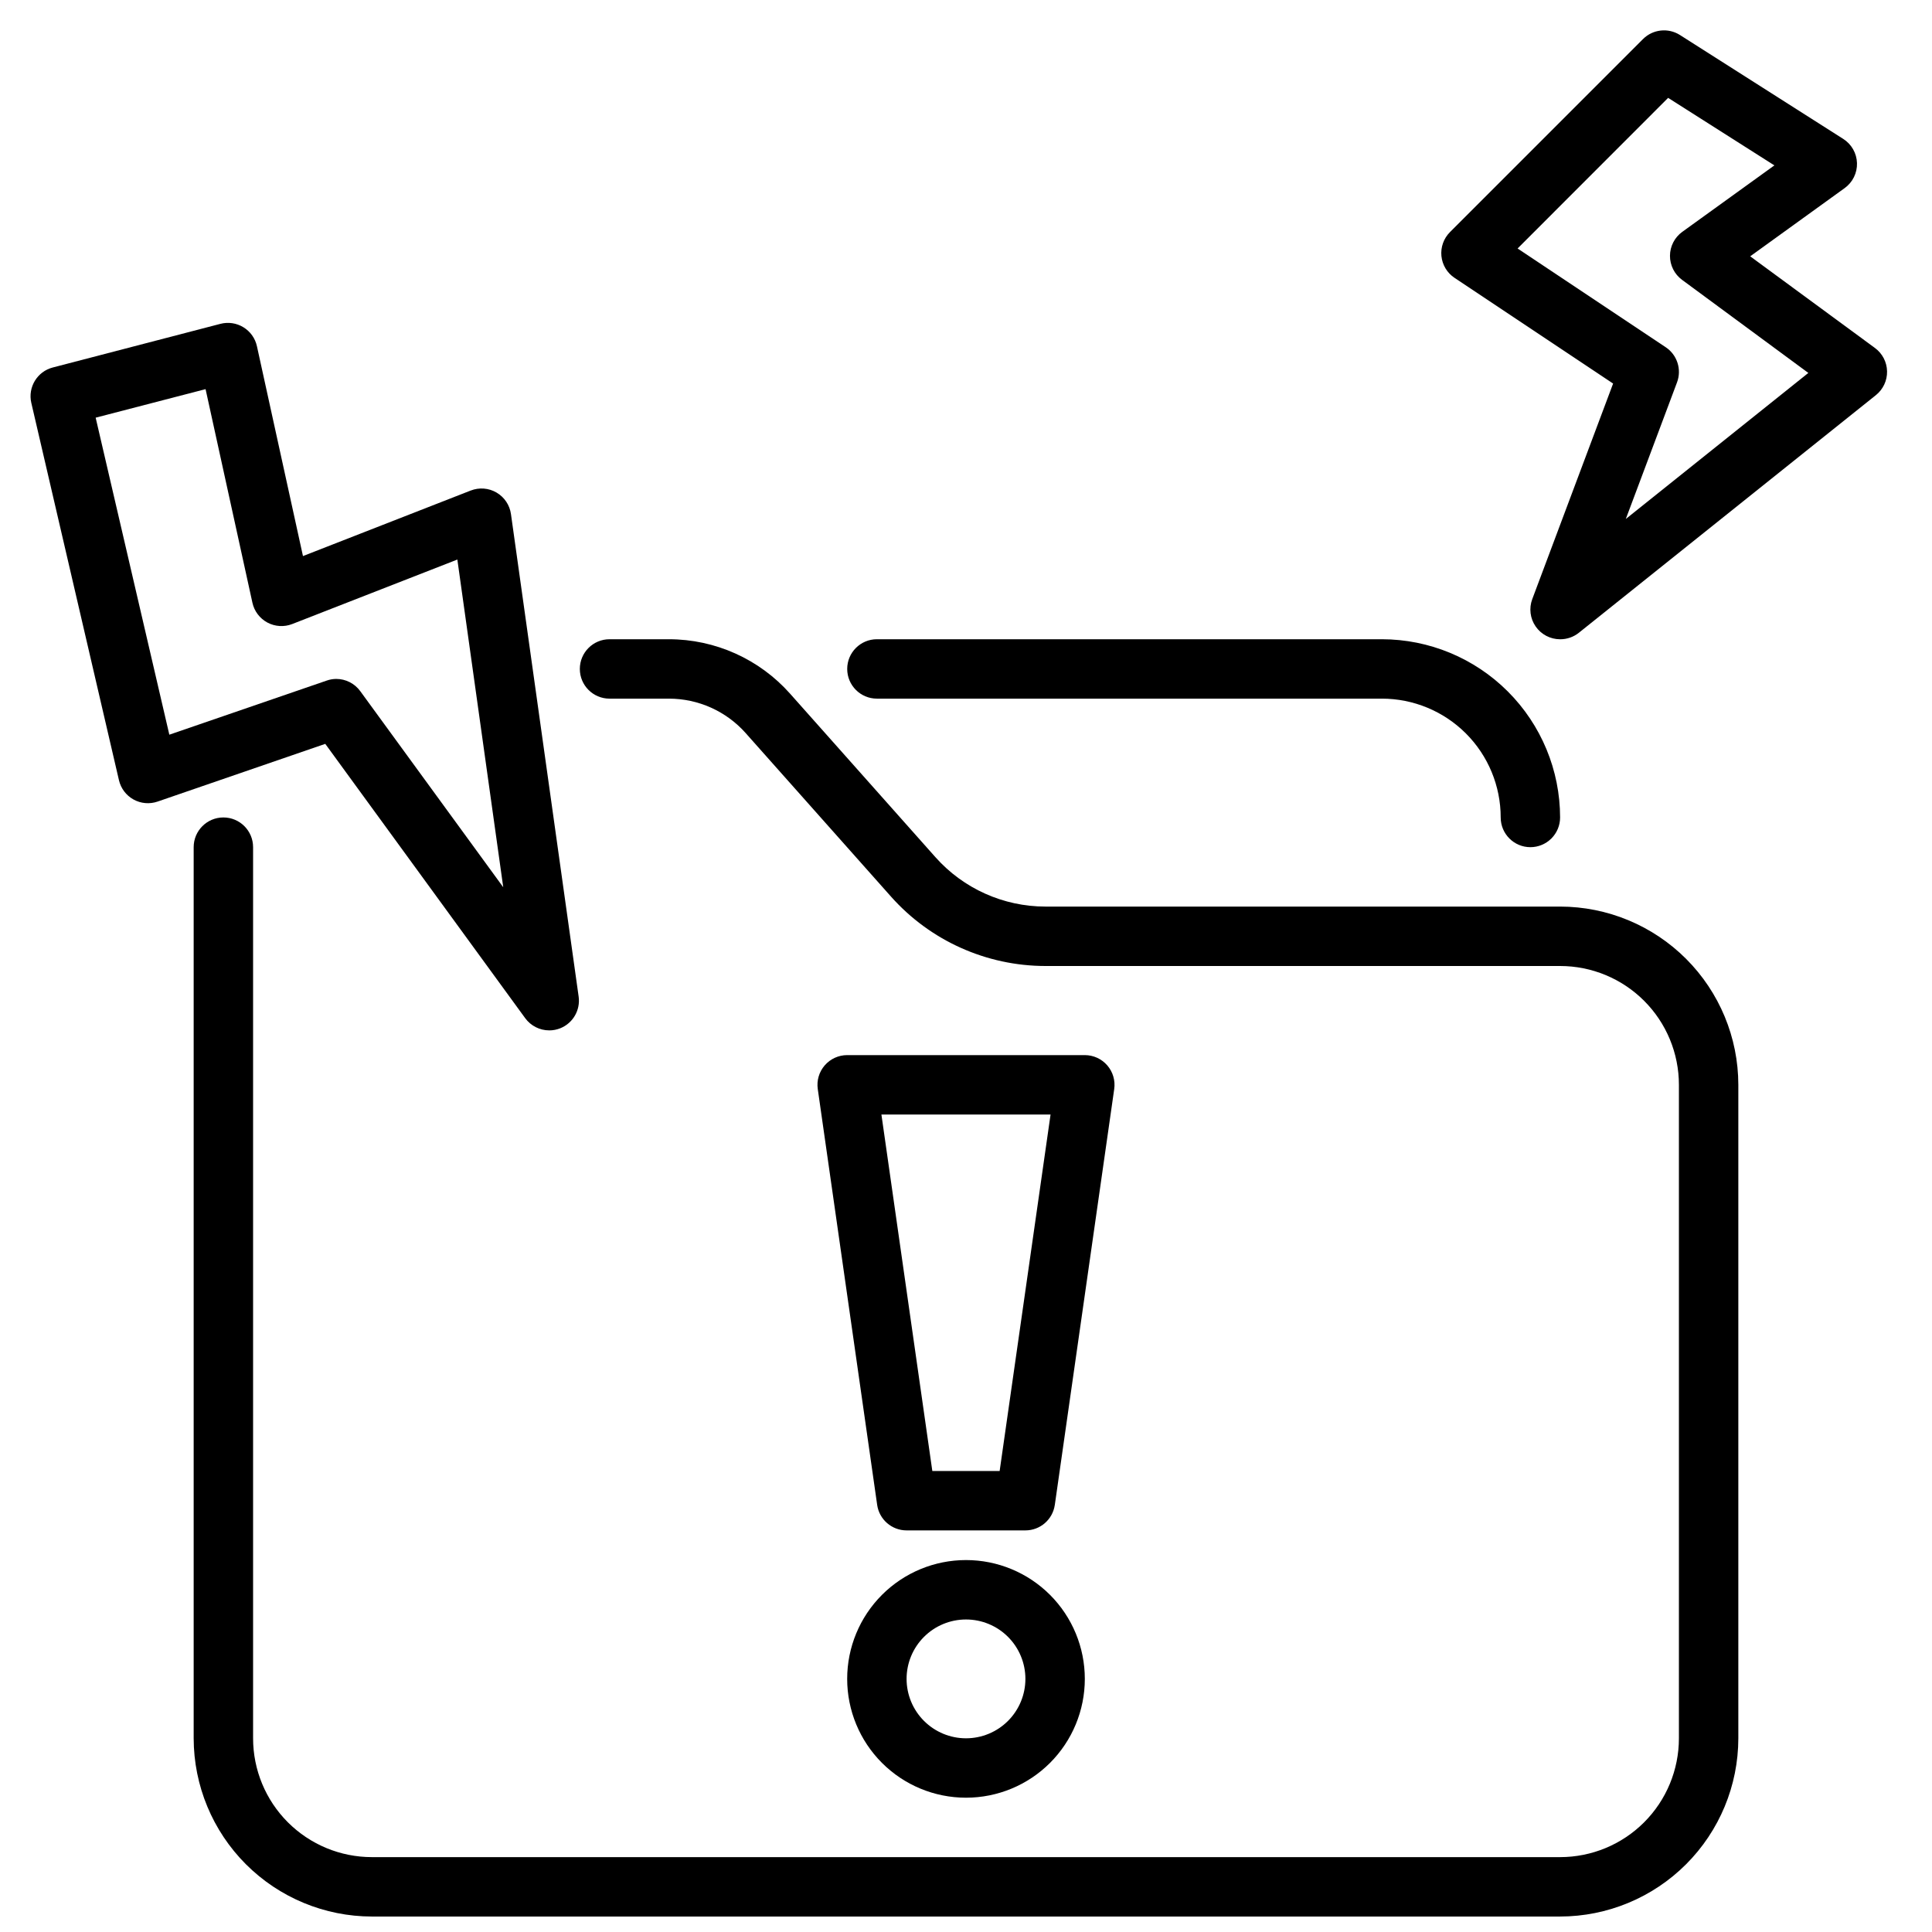
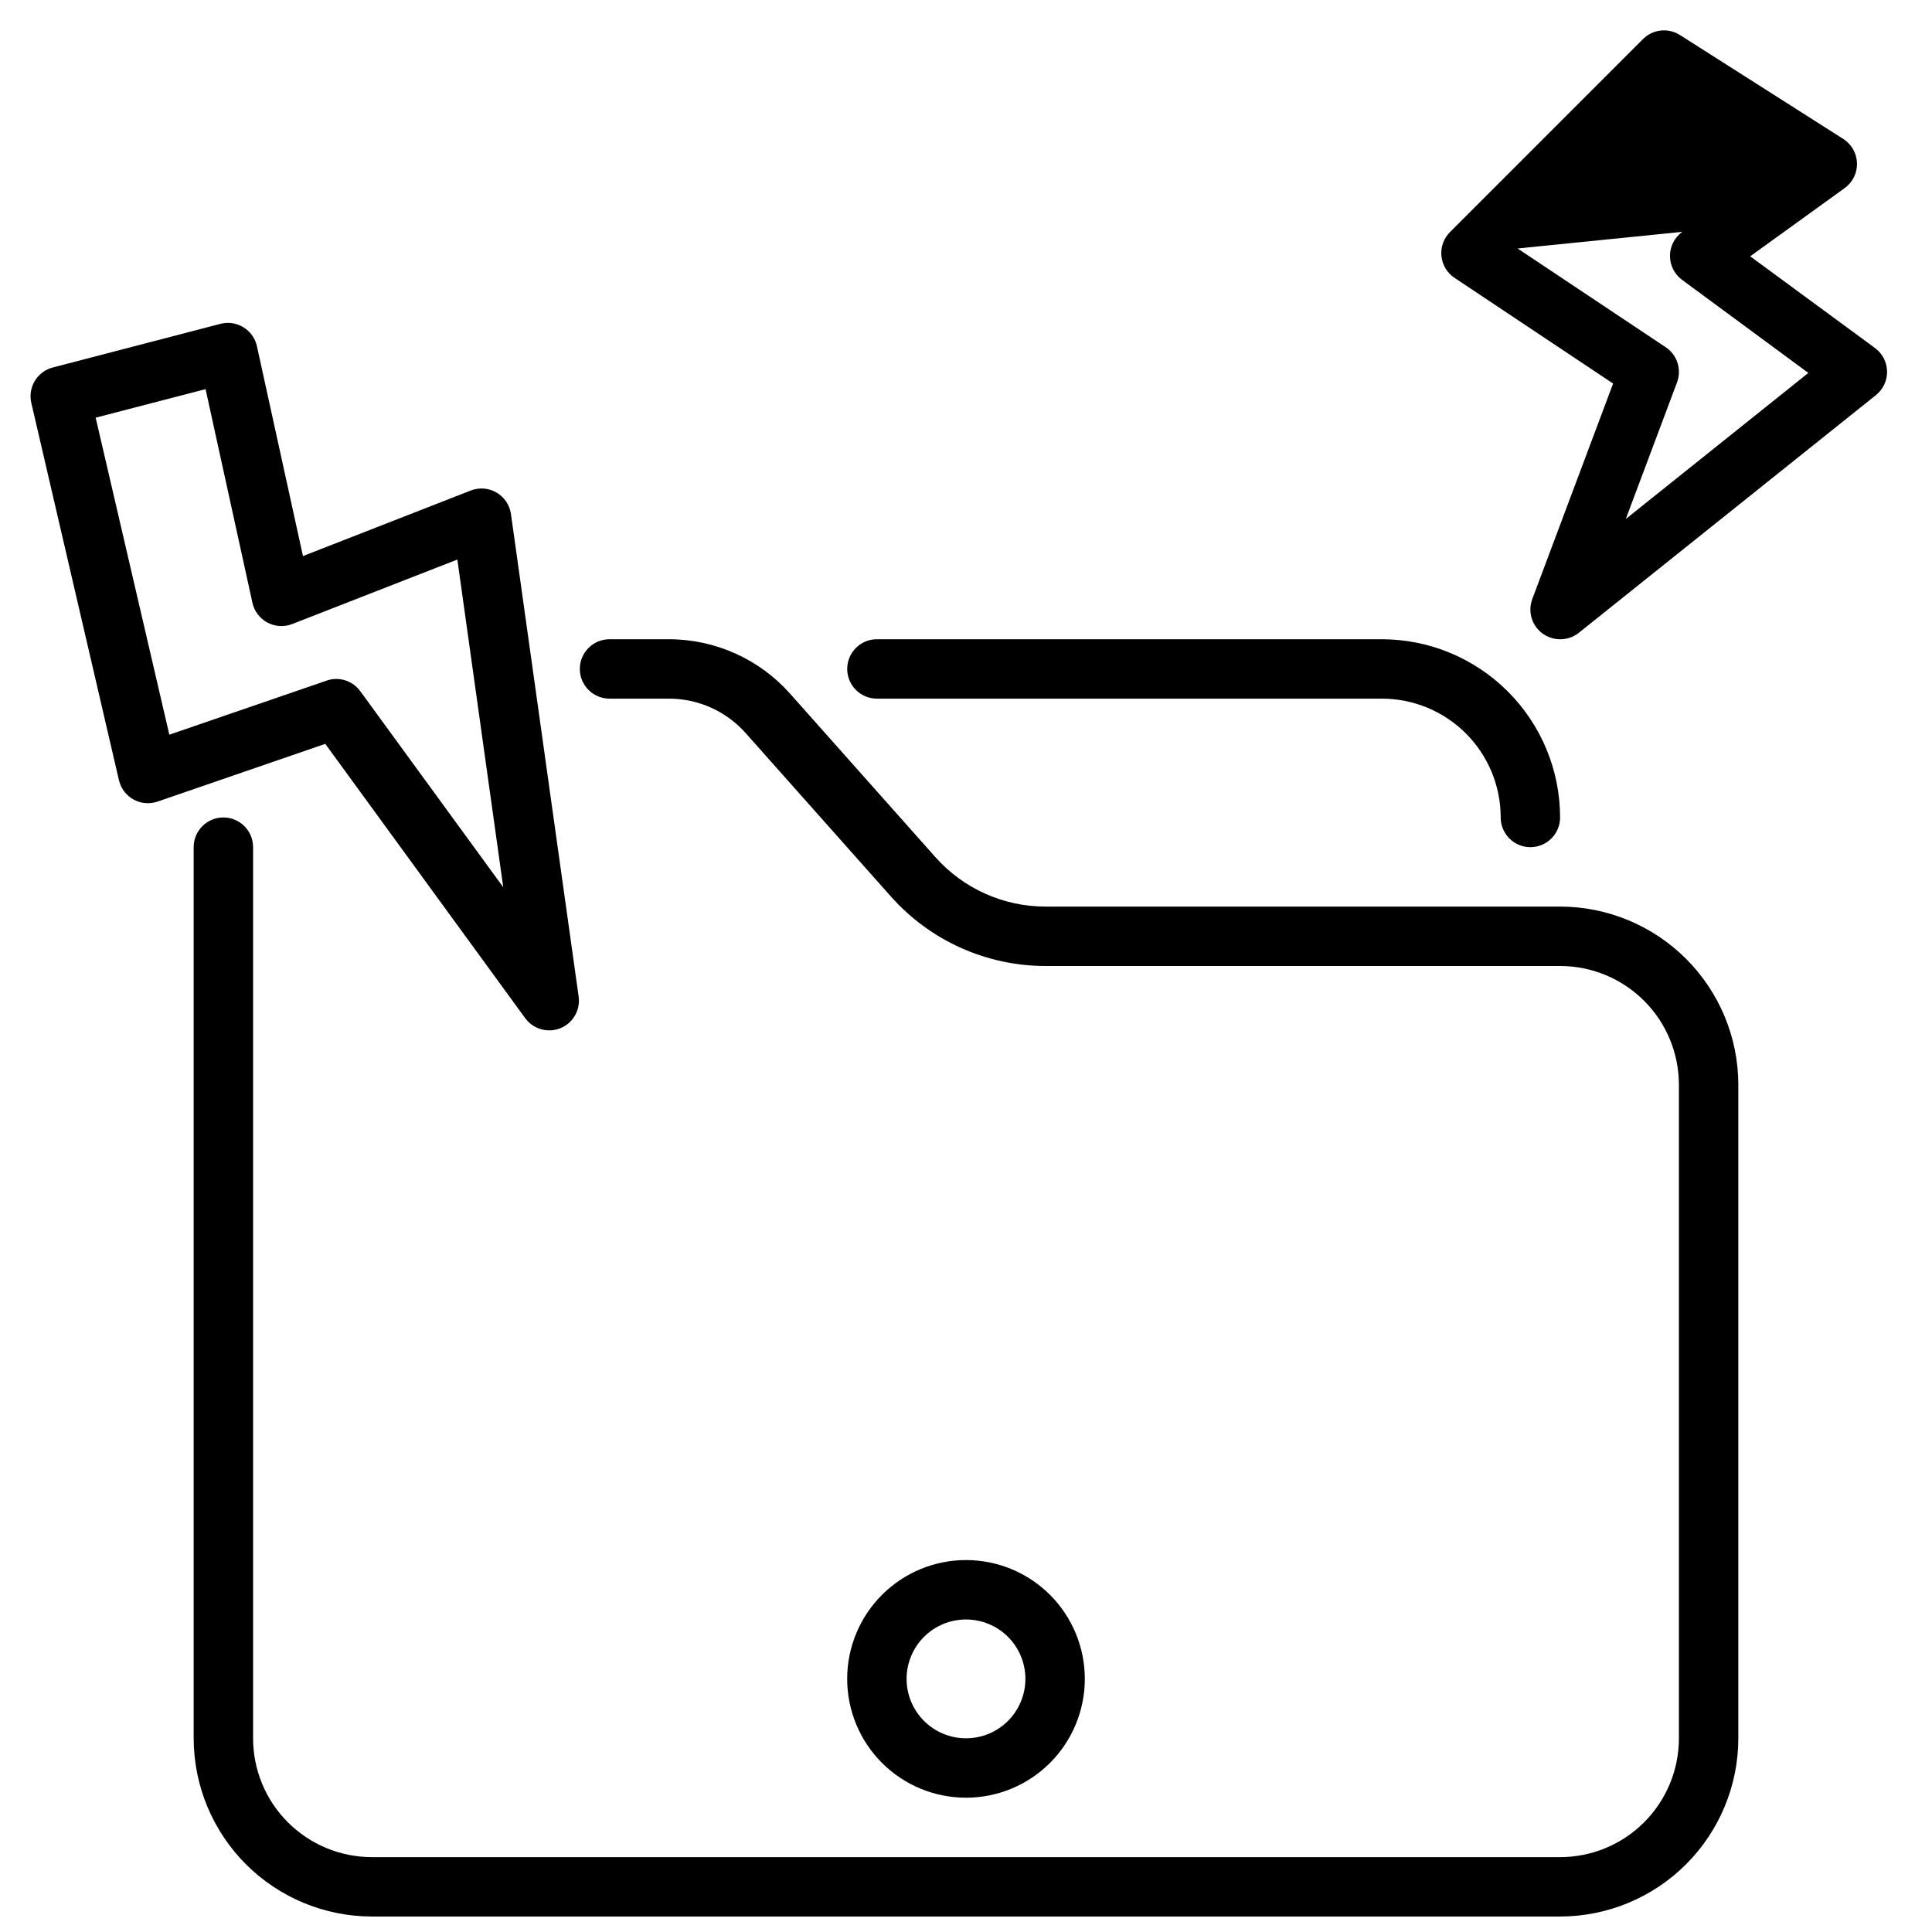
<svg xmlns="http://www.w3.org/2000/svg" width="800px" height="800px" version="1.1" viewBox="144 144 512 512">
  <defs>
    <clipPath id="a">
      <path d="m195 313h410v338.9h-410z" />
    </clipPath>
  </defs>
  <g clip-path="url(#a)">
    <path d="m557.44 651.9h-314.88c-12.523-0.012-24.531-4.992-33.387-13.848-8.852-8.855-13.832-20.859-13.848-33.383v-236.16c0-4.348 3.527-7.875 7.875-7.875 4.348 0 7.871 3.527 7.871 7.875v236.16c0 8.352 3.316 16.359 9.223 22.266 5.906 5.902 13.914 9.223 22.266 9.223h314.88c8.352 0 16.363-3.32 22.266-9.223 5.906-5.906 9.223-13.914 9.223-22.266v-173.18c0-8.352-3.316-16.363-9.223-22.266-5.902-5.906-13.914-9.223-22.266-9.223h-136.38c-15.641-0.008-30.539-6.699-40.934-18.391l-38.527-43.344h0.004c-5.164-5.801-12.562-9.117-20.328-9.117h-15.742c-4.348 0-7.871-3.523-7.871-7.871s3.523-7.871 7.871-7.871h15.742c12.262 0.004 23.938 5.246 32.086 14.406l38.527 43.336c7.406 8.336 18.023 13.105 29.172 13.105h136.38c12.523 0.012 24.531 4.992 33.387 13.848 8.855 8.855 13.836 20.863 13.848 33.387v173.18c-0.012 12.523-4.992 24.527-13.848 33.383-8.855 8.855-20.863 13.836-33.387 13.848z" />
  </g>
  <path d="m549.57 368.51c-4.348 0-7.871-3.527-7.871-7.875 0-8.348-3.316-16.359-9.223-22.266-5.906-5.902-13.914-9.223-22.266-9.223h-133.82c-4.348 0-7.871-3.523-7.871-7.871s3.523-7.871 7.871-7.871h133.82c12.523 0.012 24.527 4.992 33.383 13.848 8.855 8.855 13.836 20.863 13.848 33.383 0 2.09-0.828 4.09-2.305 5.566-1.477 1.477-3.477 2.309-5.566 2.309z" />
-   <path d="m415.74 549.57h-31.488c-3.914 0-7.238-2.879-7.793-6.754l-15.742-110.21c-0.324-2.262 0.348-4.551 1.844-6.273 1.496-1.727 3.664-2.719 5.949-2.719h62.977c2.281 0 4.453 0.992 5.949 2.719 1.492 1.723 2.168 4.012 1.844 6.273l-15.742 110.21h-0.004c-0.555 3.875-3.875 6.754-7.793 6.754zm-24.664-15.742h17.84l13.492-94.465h-44.824z" />
  <path d="m400 620.41c-8.352 0-16.363-3.316-22.266-9.223-5.906-5.902-9.223-13.914-9.223-22.266 0-8.352 3.316-16.359 9.223-22.266 5.902-5.902 13.914-9.223 22.266-9.223s16.359 3.32 22.266 9.223c5.902 5.906 9.223 13.914 9.223 22.266 0 8.352-3.32 16.363-9.223 22.266-5.906 5.906-13.914 9.223-22.266 9.223zm0-47.23c-4.176 0-8.18 1.656-11.133 4.609-2.953 2.953-4.613 6.957-4.613 11.133s1.66 8.18 4.613 11.133c2.953 2.953 6.957 4.613 11.133 4.613s8.18-1.66 11.133-4.613c2.949-2.953 4.609-6.957 4.609-11.133s-1.66-8.18-4.609-11.133c-2.953-2.953-6.957-4.609-11.133-4.609z" />
  <path d="m289.55 417.06c-2.519 0-4.887-1.203-6.371-3.238l-52.98-72.691-44.441 15.297c-2.109 0.727-4.426 0.527-6.379-0.555-1.949-1.082-3.352-2.938-3.856-5.113l-23.223-99.977v0.004c-0.965-4.156 1.555-8.324 5.684-9.398l44.43-11.566c2.074-0.539 4.277-0.211 6.102 0.91 1.824 1.117 3.117 2.934 3.574 5.027l12.199 55.605 44.453-17.367 0.004 0.004c2.242-0.879 4.766-0.684 6.844 0.535 2.082 1.219 3.488 3.32 3.82 5.707l17.934 127.86c0.5 3.574-1.496 7.031-4.84 8.387-0.938 0.379-1.941 0.574-2.953 0.574zm-56.434-93.137c2.516 0.004 4.879 1.207 6.359 3.246l37.887 51.957-12.16-86.84-43.762 17.09c-2.144 0.836-4.547 0.691-6.574-0.391-2.027-1.086-3.481-3.004-3.973-5.254l-12.414-56.605-29.129 7.562 19.523 84.012 41.723-14.344c0.809-0.281 1.66-0.43 2.519-0.434z" />
-   <path d="m557.44 313.41c-2.582 0-5-1.262-6.473-3.387-1.473-2.121-1.809-4.832-0.902-7.25l21.426-57.129-42.035-28.023v0.004c-1.961-1.309-3.231-3.43-3.465-5.777-0.23-2.344 0.602-4.672 2.269-6.34l51.168-51.168c2.602-2.59 6.648-3.035 9.754-1.078l43.297 27.551c2.203 1.402 3.57 3.805 3.644 6.414 0.078 2.609-1.145 5.086-3.262 6.617l-25.039 18.082 33.062 24.293c1.973 1.449 3.16 3.734 3.207 6.184 0.051 2.449-1.043 4.777-2.957 6.309l-78.719 62.977c-1.41 1.129-3.168 1.734-4.977 1.723zm-11.262-103.56 39.25 26.168v-0.004c3.043 2.027 4.289 5.887 3.004 9.312l-13.578 36.211 48.375-38.707-33.465-24.668c-2.023-1.492-3.215-3.863-3.203-6.379 0.012-2.516 1.227-4.871 3.266-6.344l24.402-17.609-28.156-17.895z" />
+   <path d="m557.44 313.41c-2.582 0-5-1.262-6.473-3.387-1.473-2.121-1.809-4.832-0.902-7.25l21.426-57.129-42.035-28.023v0.004c-1.961-1.309-3.231-3.43-3.465-5.777-0.23-2.344 0.602-4.672 2.269-6.34l51.168-51.168c2.602-2.59 6.648-3.035 9.754-1.078l43.297 27.551c2.203 1.402 3.57 3.805 3.644 6.414 0.078 2.609-1.145 5.086-3.262 6.617l-25.039 18.082 33.062 24.293c1.973 1.449 3.16 3.734 3.207 6.184 0.051 2.449-1.043 4.777-2.957 6.309l-78.719 62.977c-1.41 1.129-3.168 1.734-4.977 1.723zm-11.262-103.56 39.25 26.168v-0.004c3.043 2.027 4.289 5.887 3.004 9.312l-13.578 36.211 48.375-38.707-33.465-24.668c-2.023-1.492-3.215-3.863-3.203-6.379 0.012-2.516 1.227-4.871 3.266-6.344z" />
</svg>